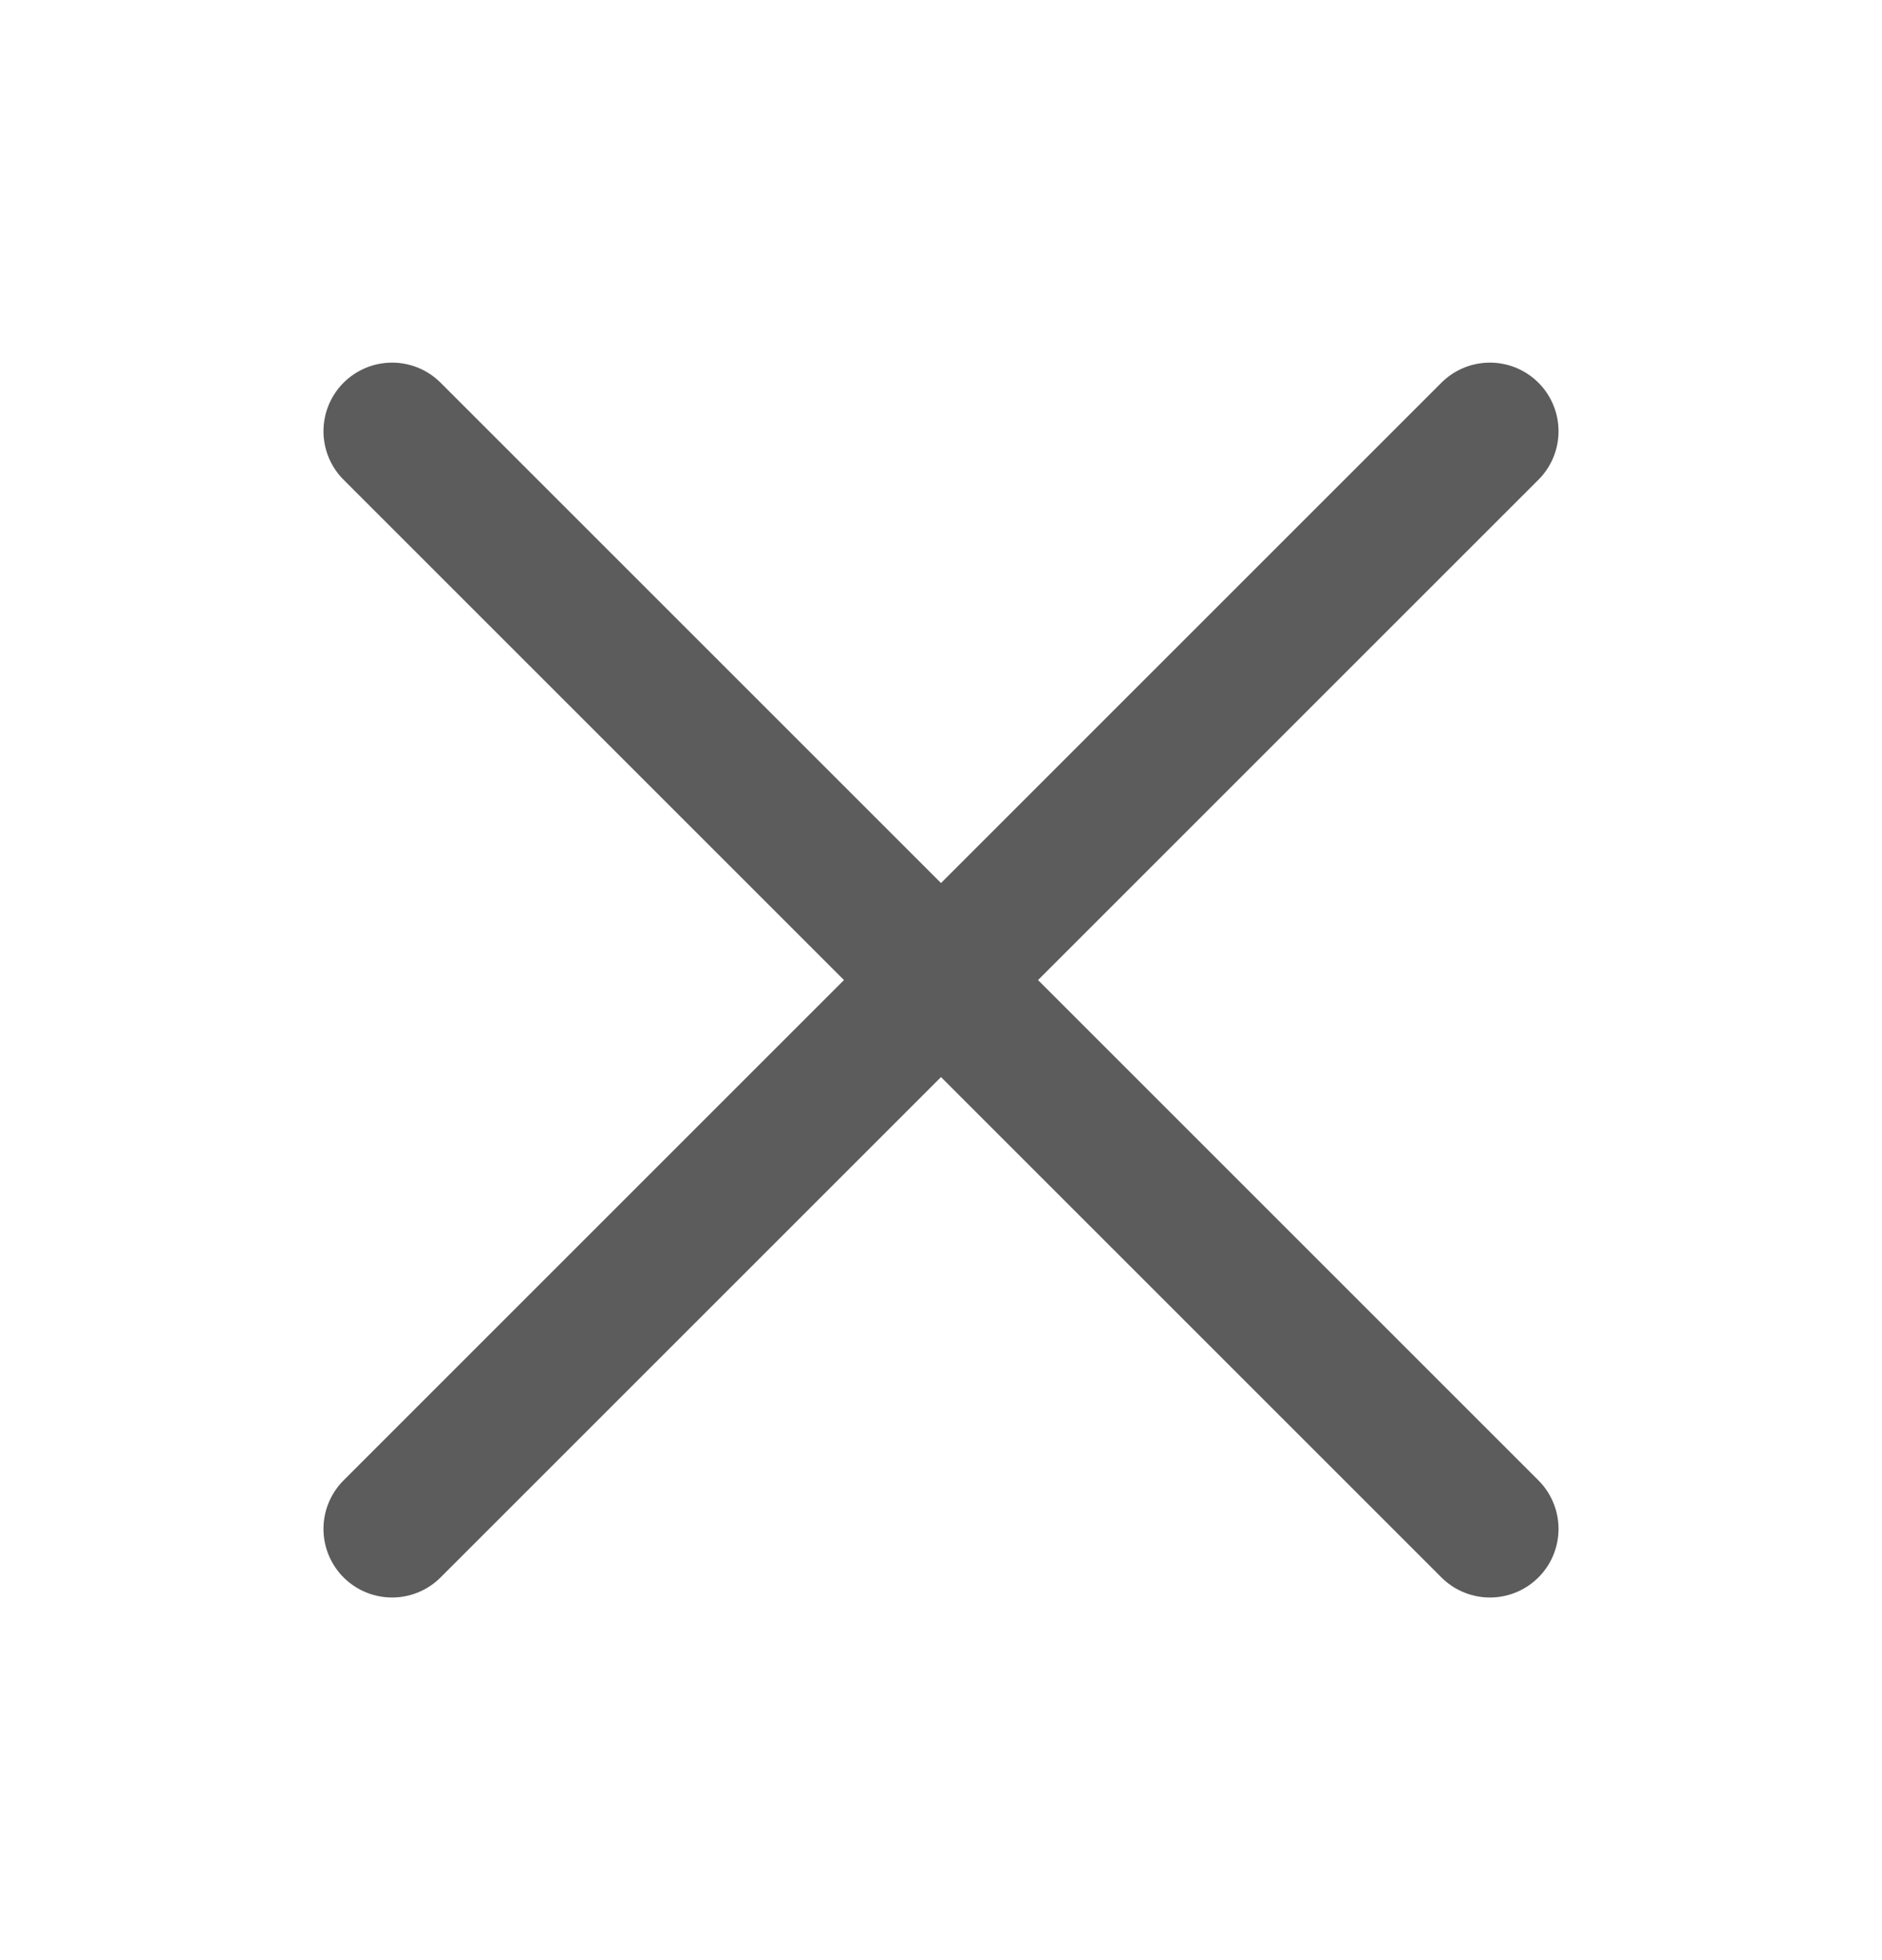
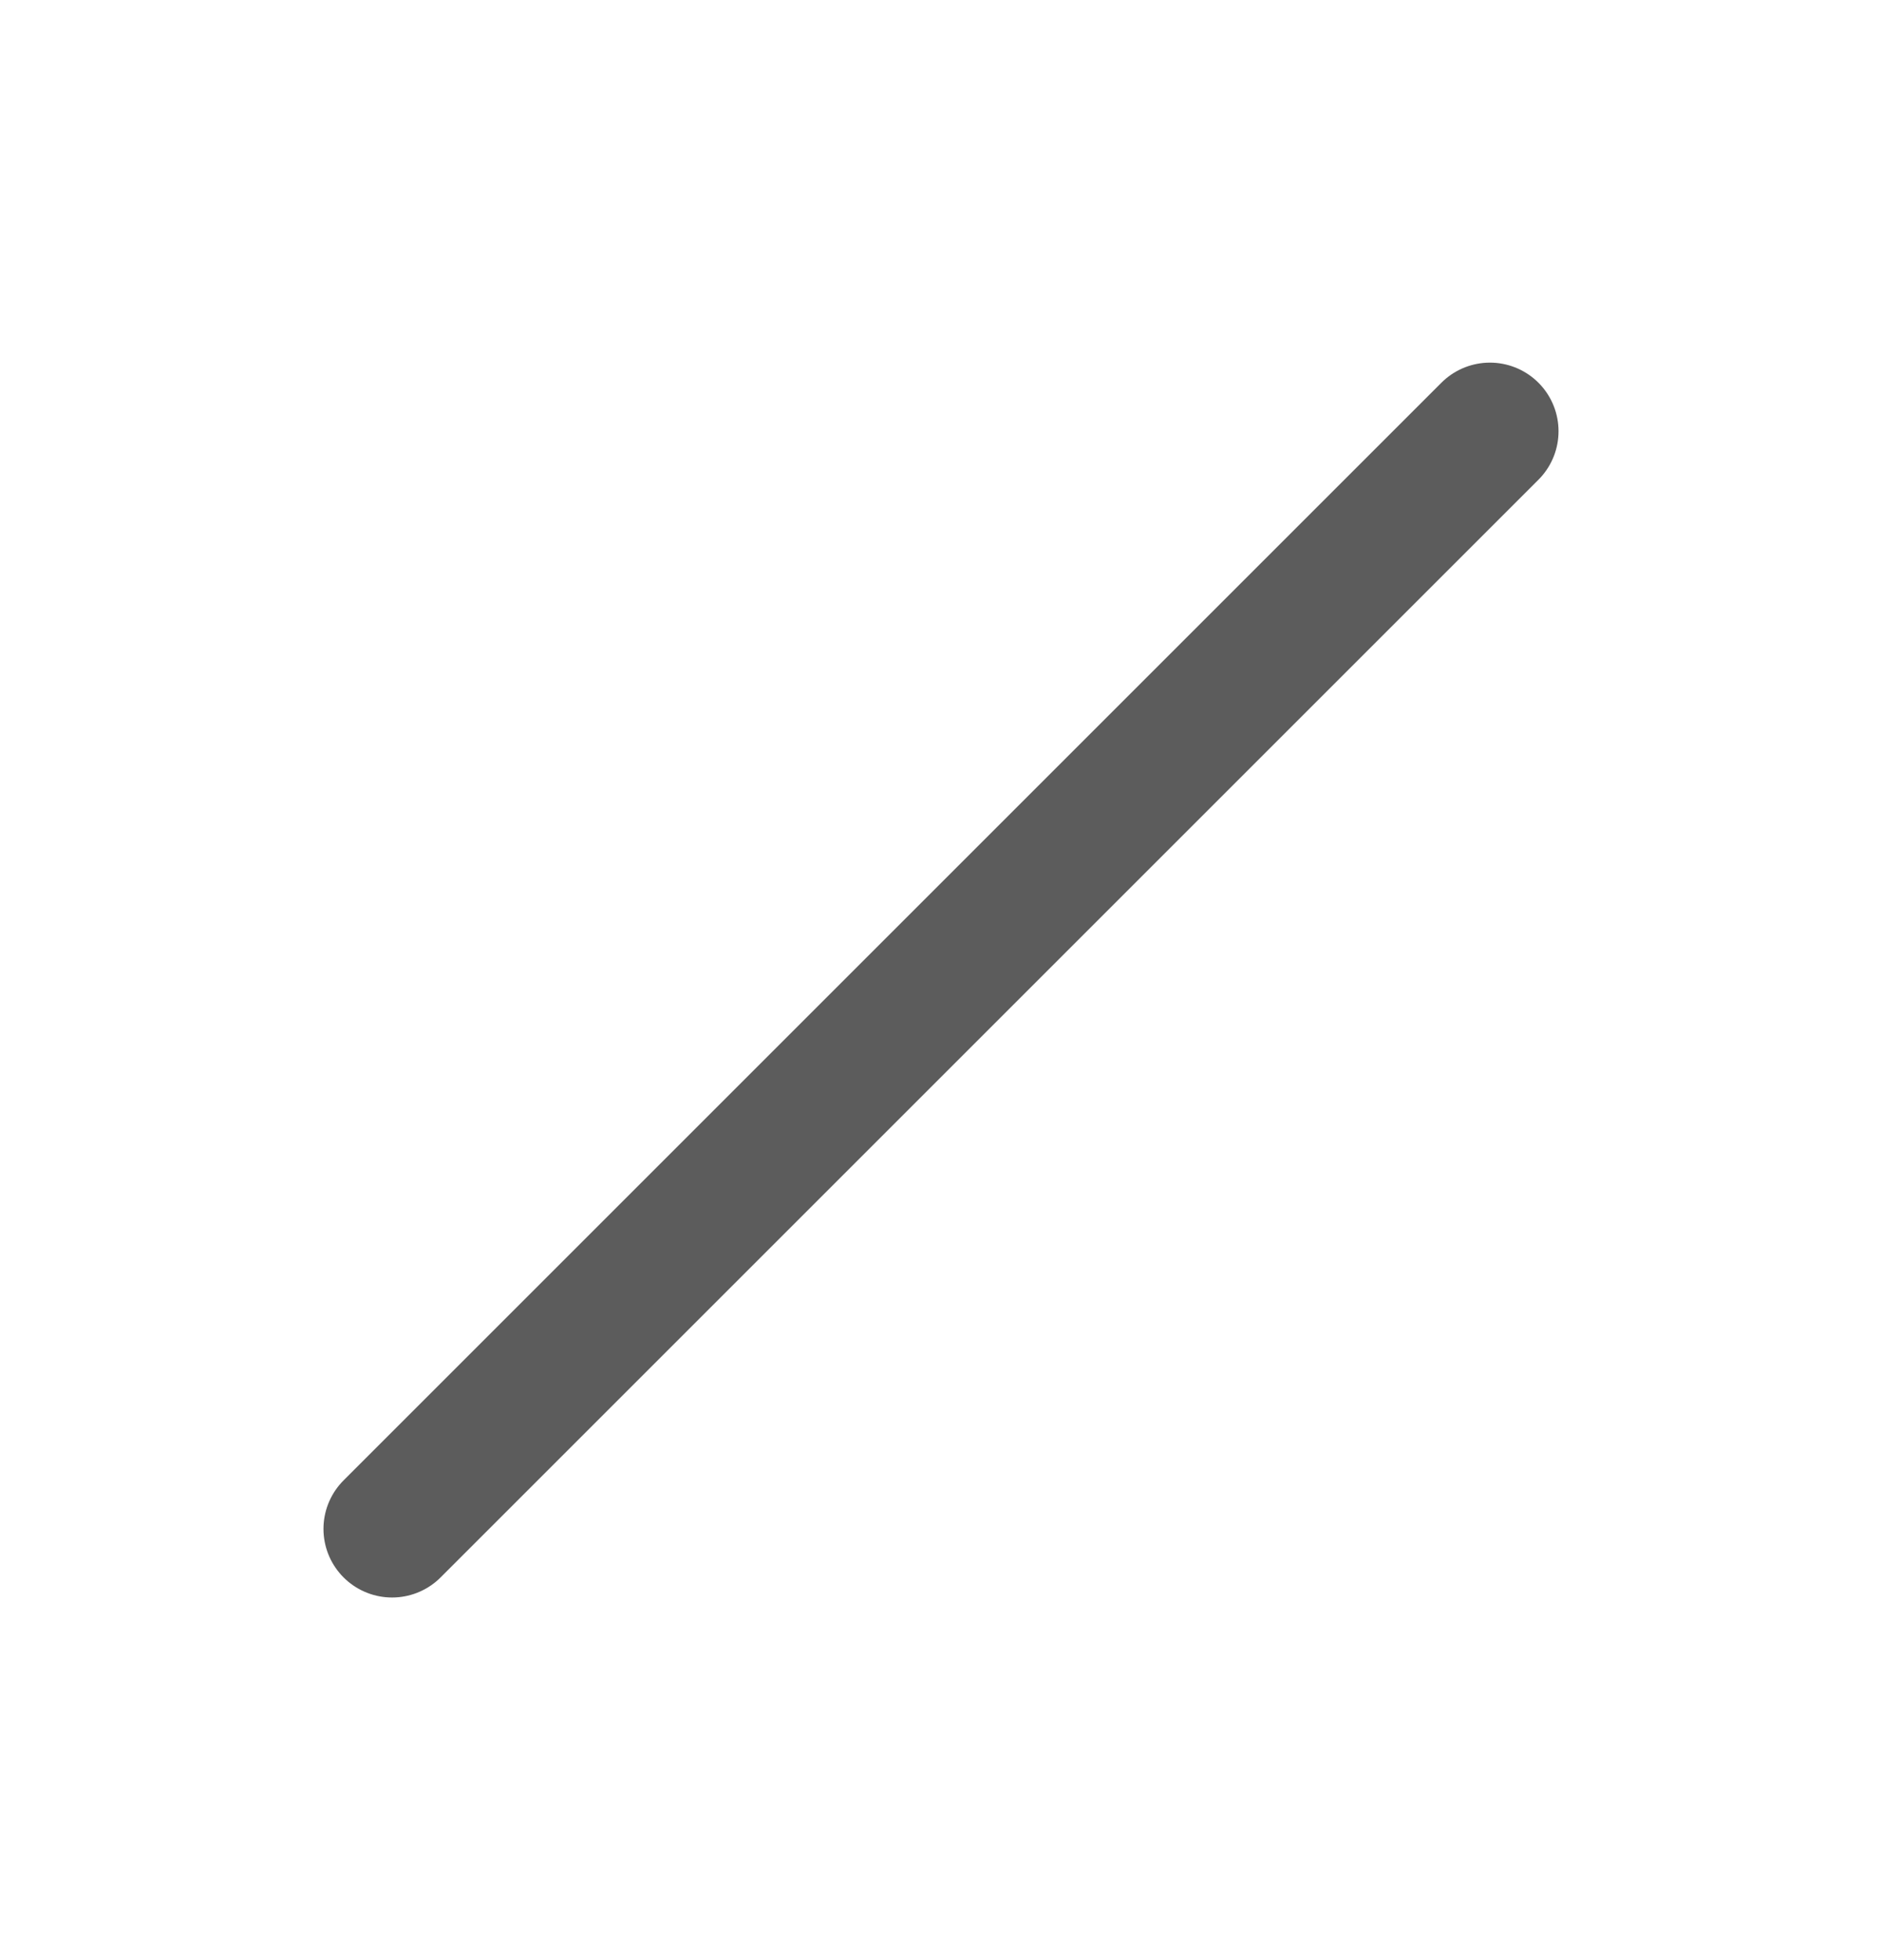
<svg xmlns="http://www.w3.org/2000/svg" width="24" height="25" viewBox="0 0 24 25" fill="none">
  <path d="M5 19.5L19 5.5" stroke="#5C5C5C" stroke-width="1.75" stroke-linecap="round" stroke-linejoin="round" />
-   <path d="M19 19.5L5 5.5" stroke="#5C5C5C" stroke-width="1.75" stroke-linecap="round" stroke-linejoin="round" />
</svg>